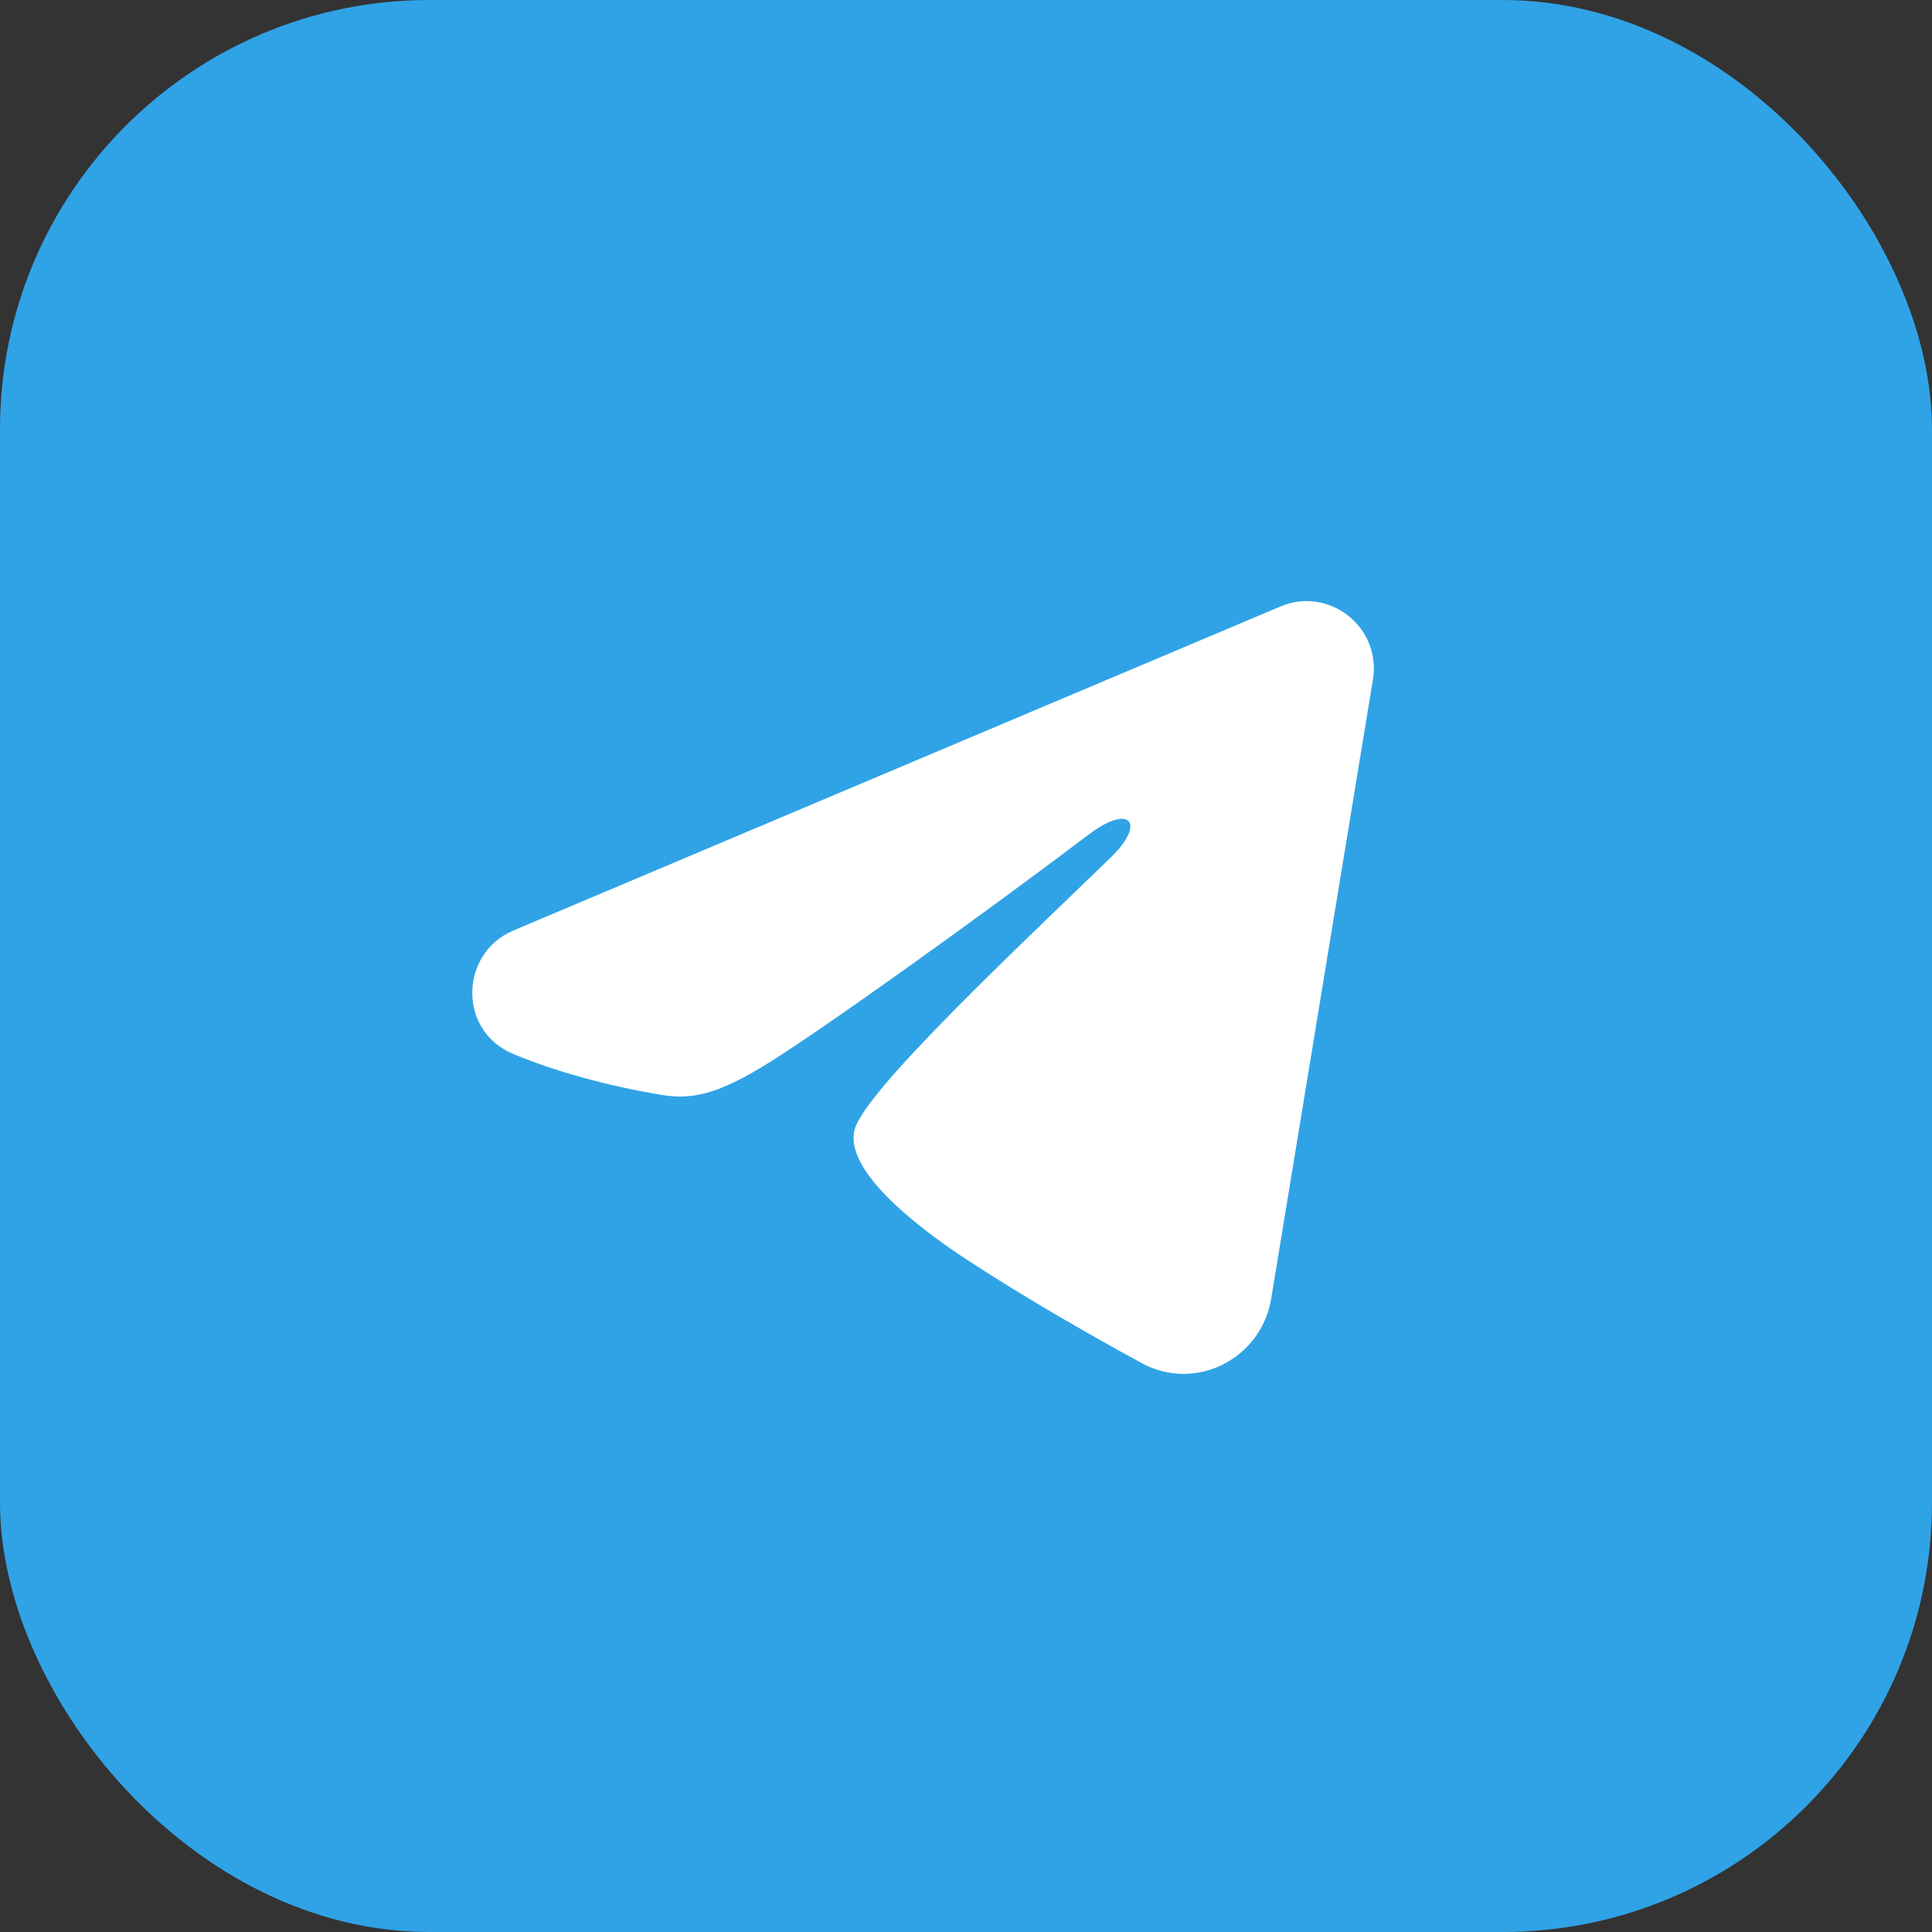
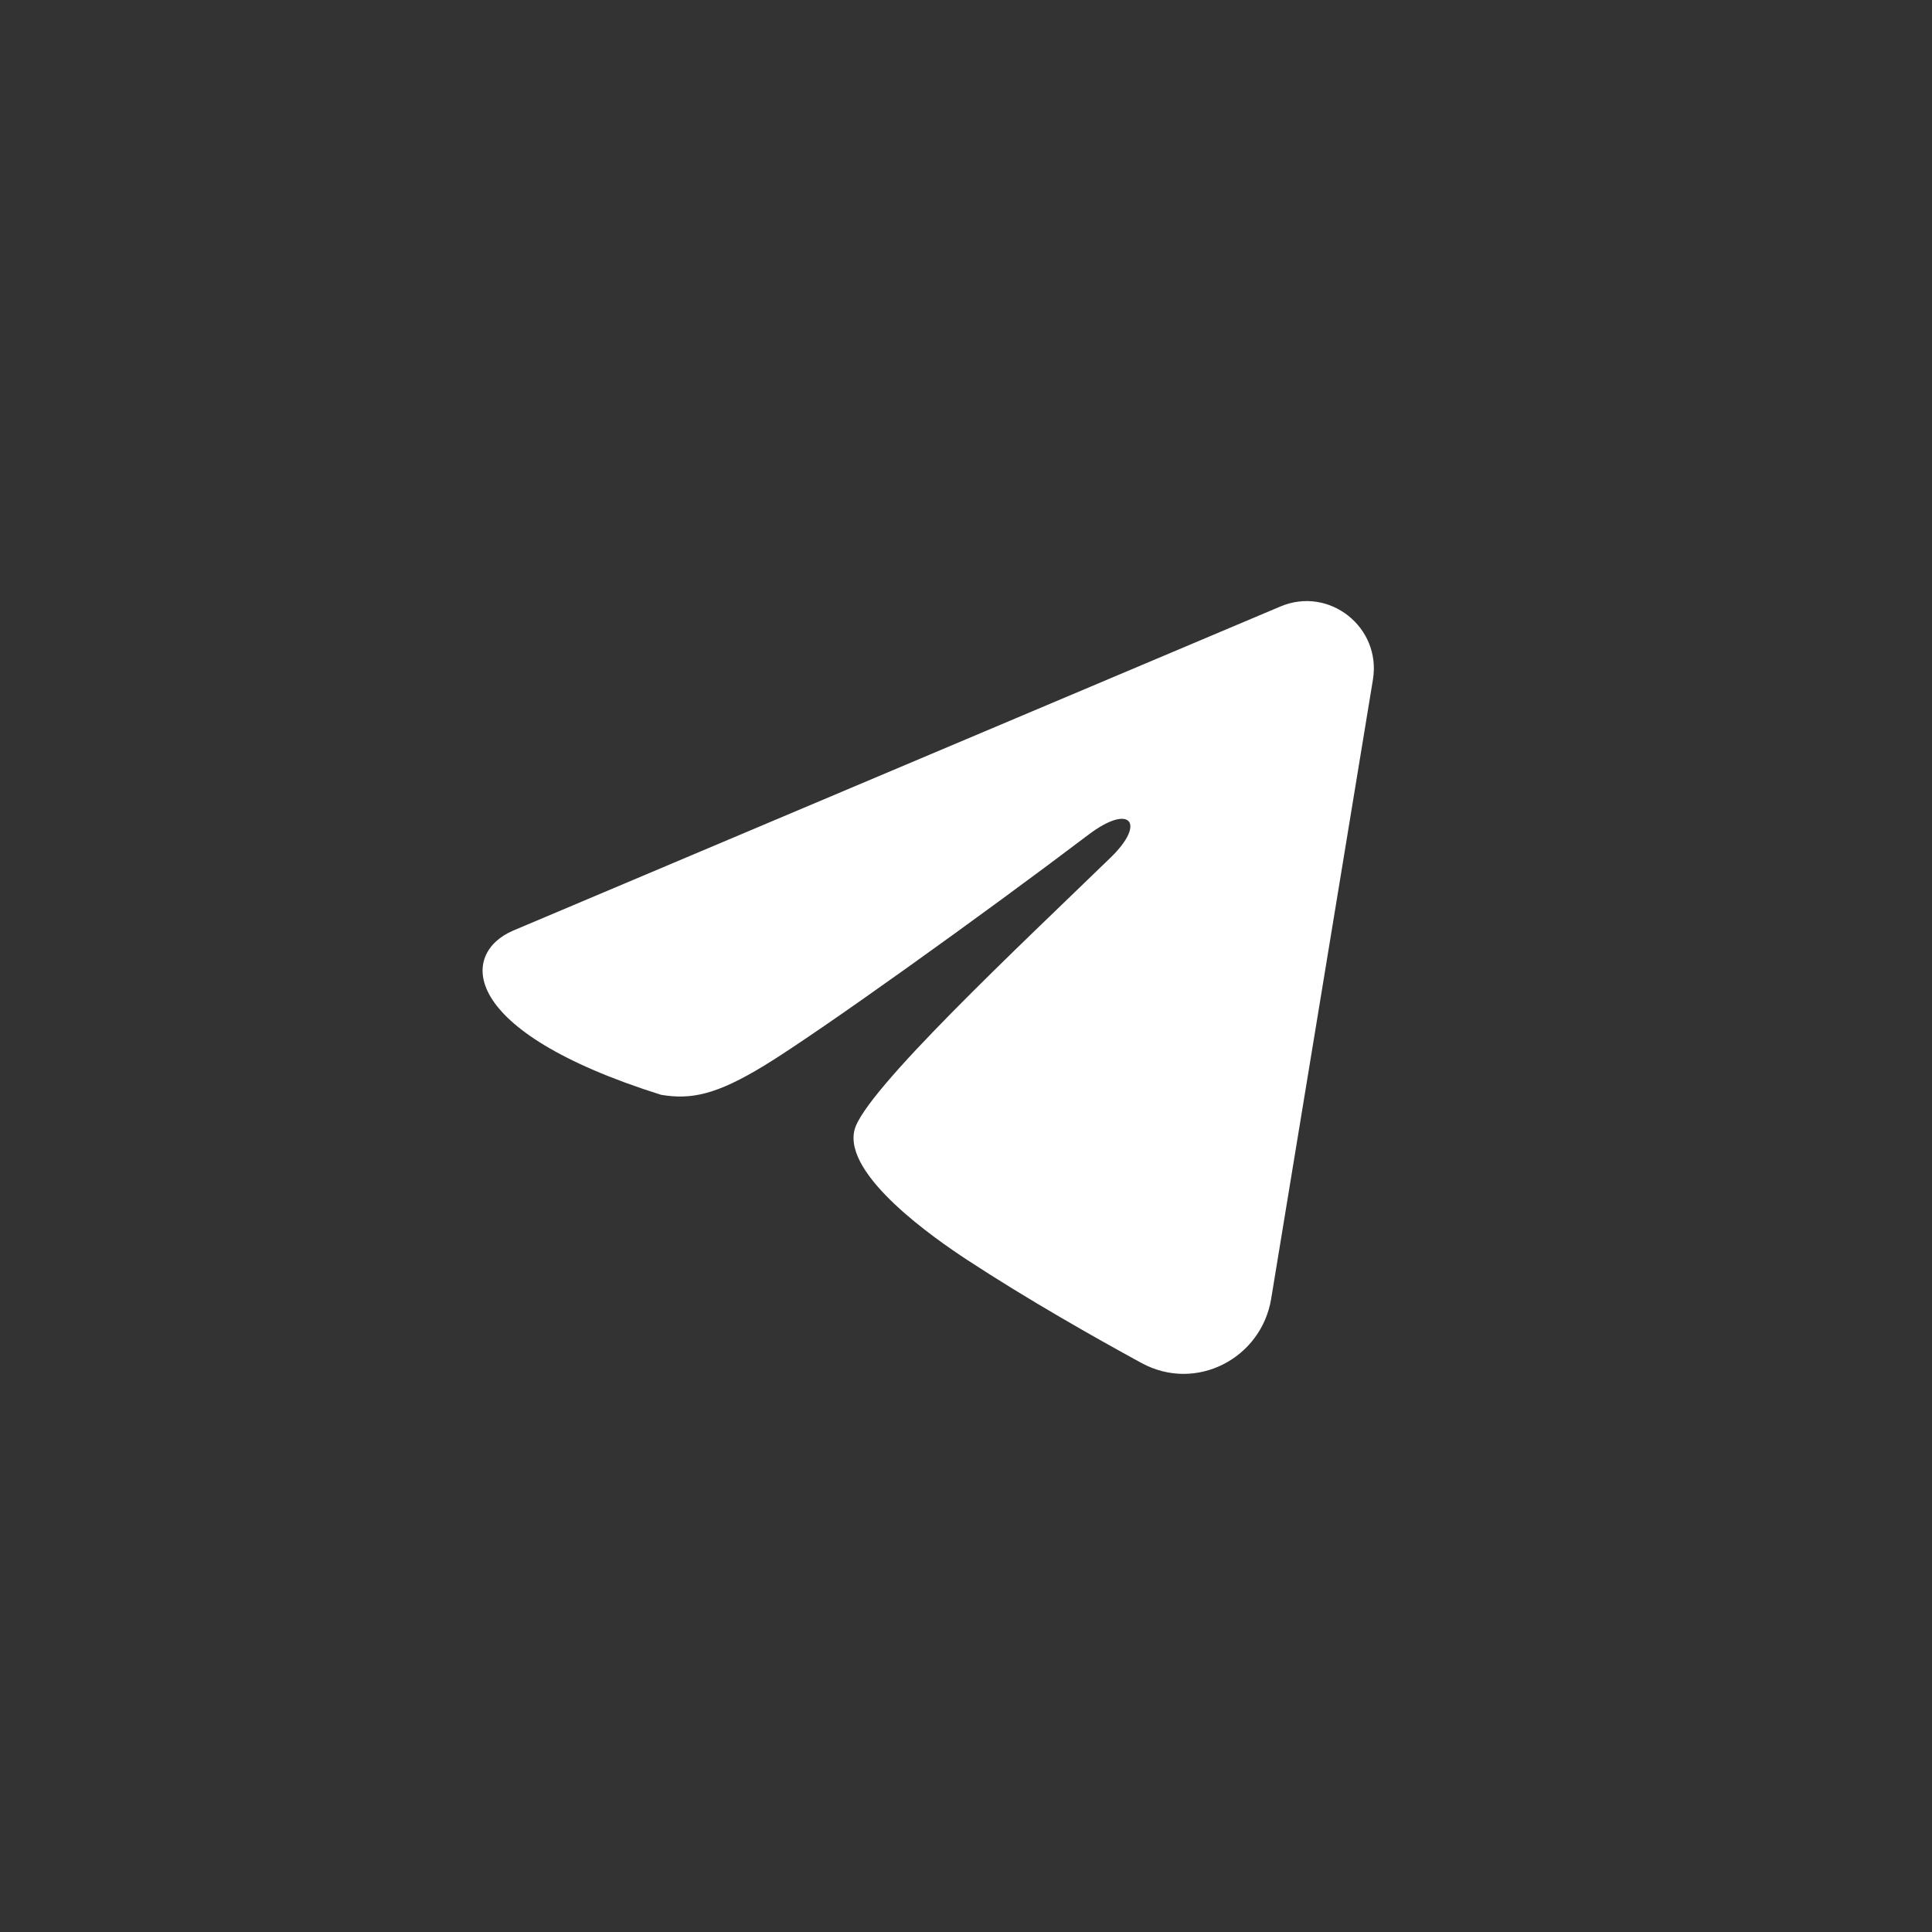
<svg xmlns="http://www.w3.org/2000/svg" width="45" height="45" viewBox="0 0 45 45" fill="none">
  <rect x="0" y="0" width="45" height="45" fill="#333333" stroke="none" />
-   <rect width="45" height="45" rx="10" fill="#30A3E6" />
-   <path fill-rule="evenodd" clip-rule="evenodd" d="M29.824 14.126C30.96 13.646 32.179 14.61 31.978 15.831L29.608 30.251C29.379 31.641 27.857 32.439 26.586 31.746C25.522 31.166 23.944 30.274 22.521 29.341C21.811 28.875 19.636 27.382 19.903 26.319C20.131 25.41 23.788 21.995 25.878 19.965C26.698 19.167 26.325 18.706 25.355 19.44C22.951 21.262 19.09 24.033 17.813 24.812C16.687 25.5 16.099 25.618 15.397 25.5C14.116 25.286 12.929 24.954 11.959 24.551C10.649 24.006 10.713 22.199 11.958 21.673L29.824 14.126Z" fill="white" />
+   <path fill-rule="evenodd" clip-rule="evenodd" d="M29.824 14.126C30.96 13.646 32.179 14.61 31.978 15.831L29.608 30.251C29.379 31.641 27.857 32.439 26.586 31.746C25.522 31.166 23.944 30.274 22.521 29.341C21.811 28.875 19.636 27.382 19.903 26.319C20.131 25.41 23.788 21.995 25.878 19.965C26.698 19.167 26.325 18.706 25.355 19.44C22.951 21.262 19.09 24.033 17.813 24.812C16.687 25.5 16.099 25.618 15.397 25.5C10.649 24.006 10.713 22.199 11.958 21.673L29.824 14.126Z" fill="white" />
</svg>